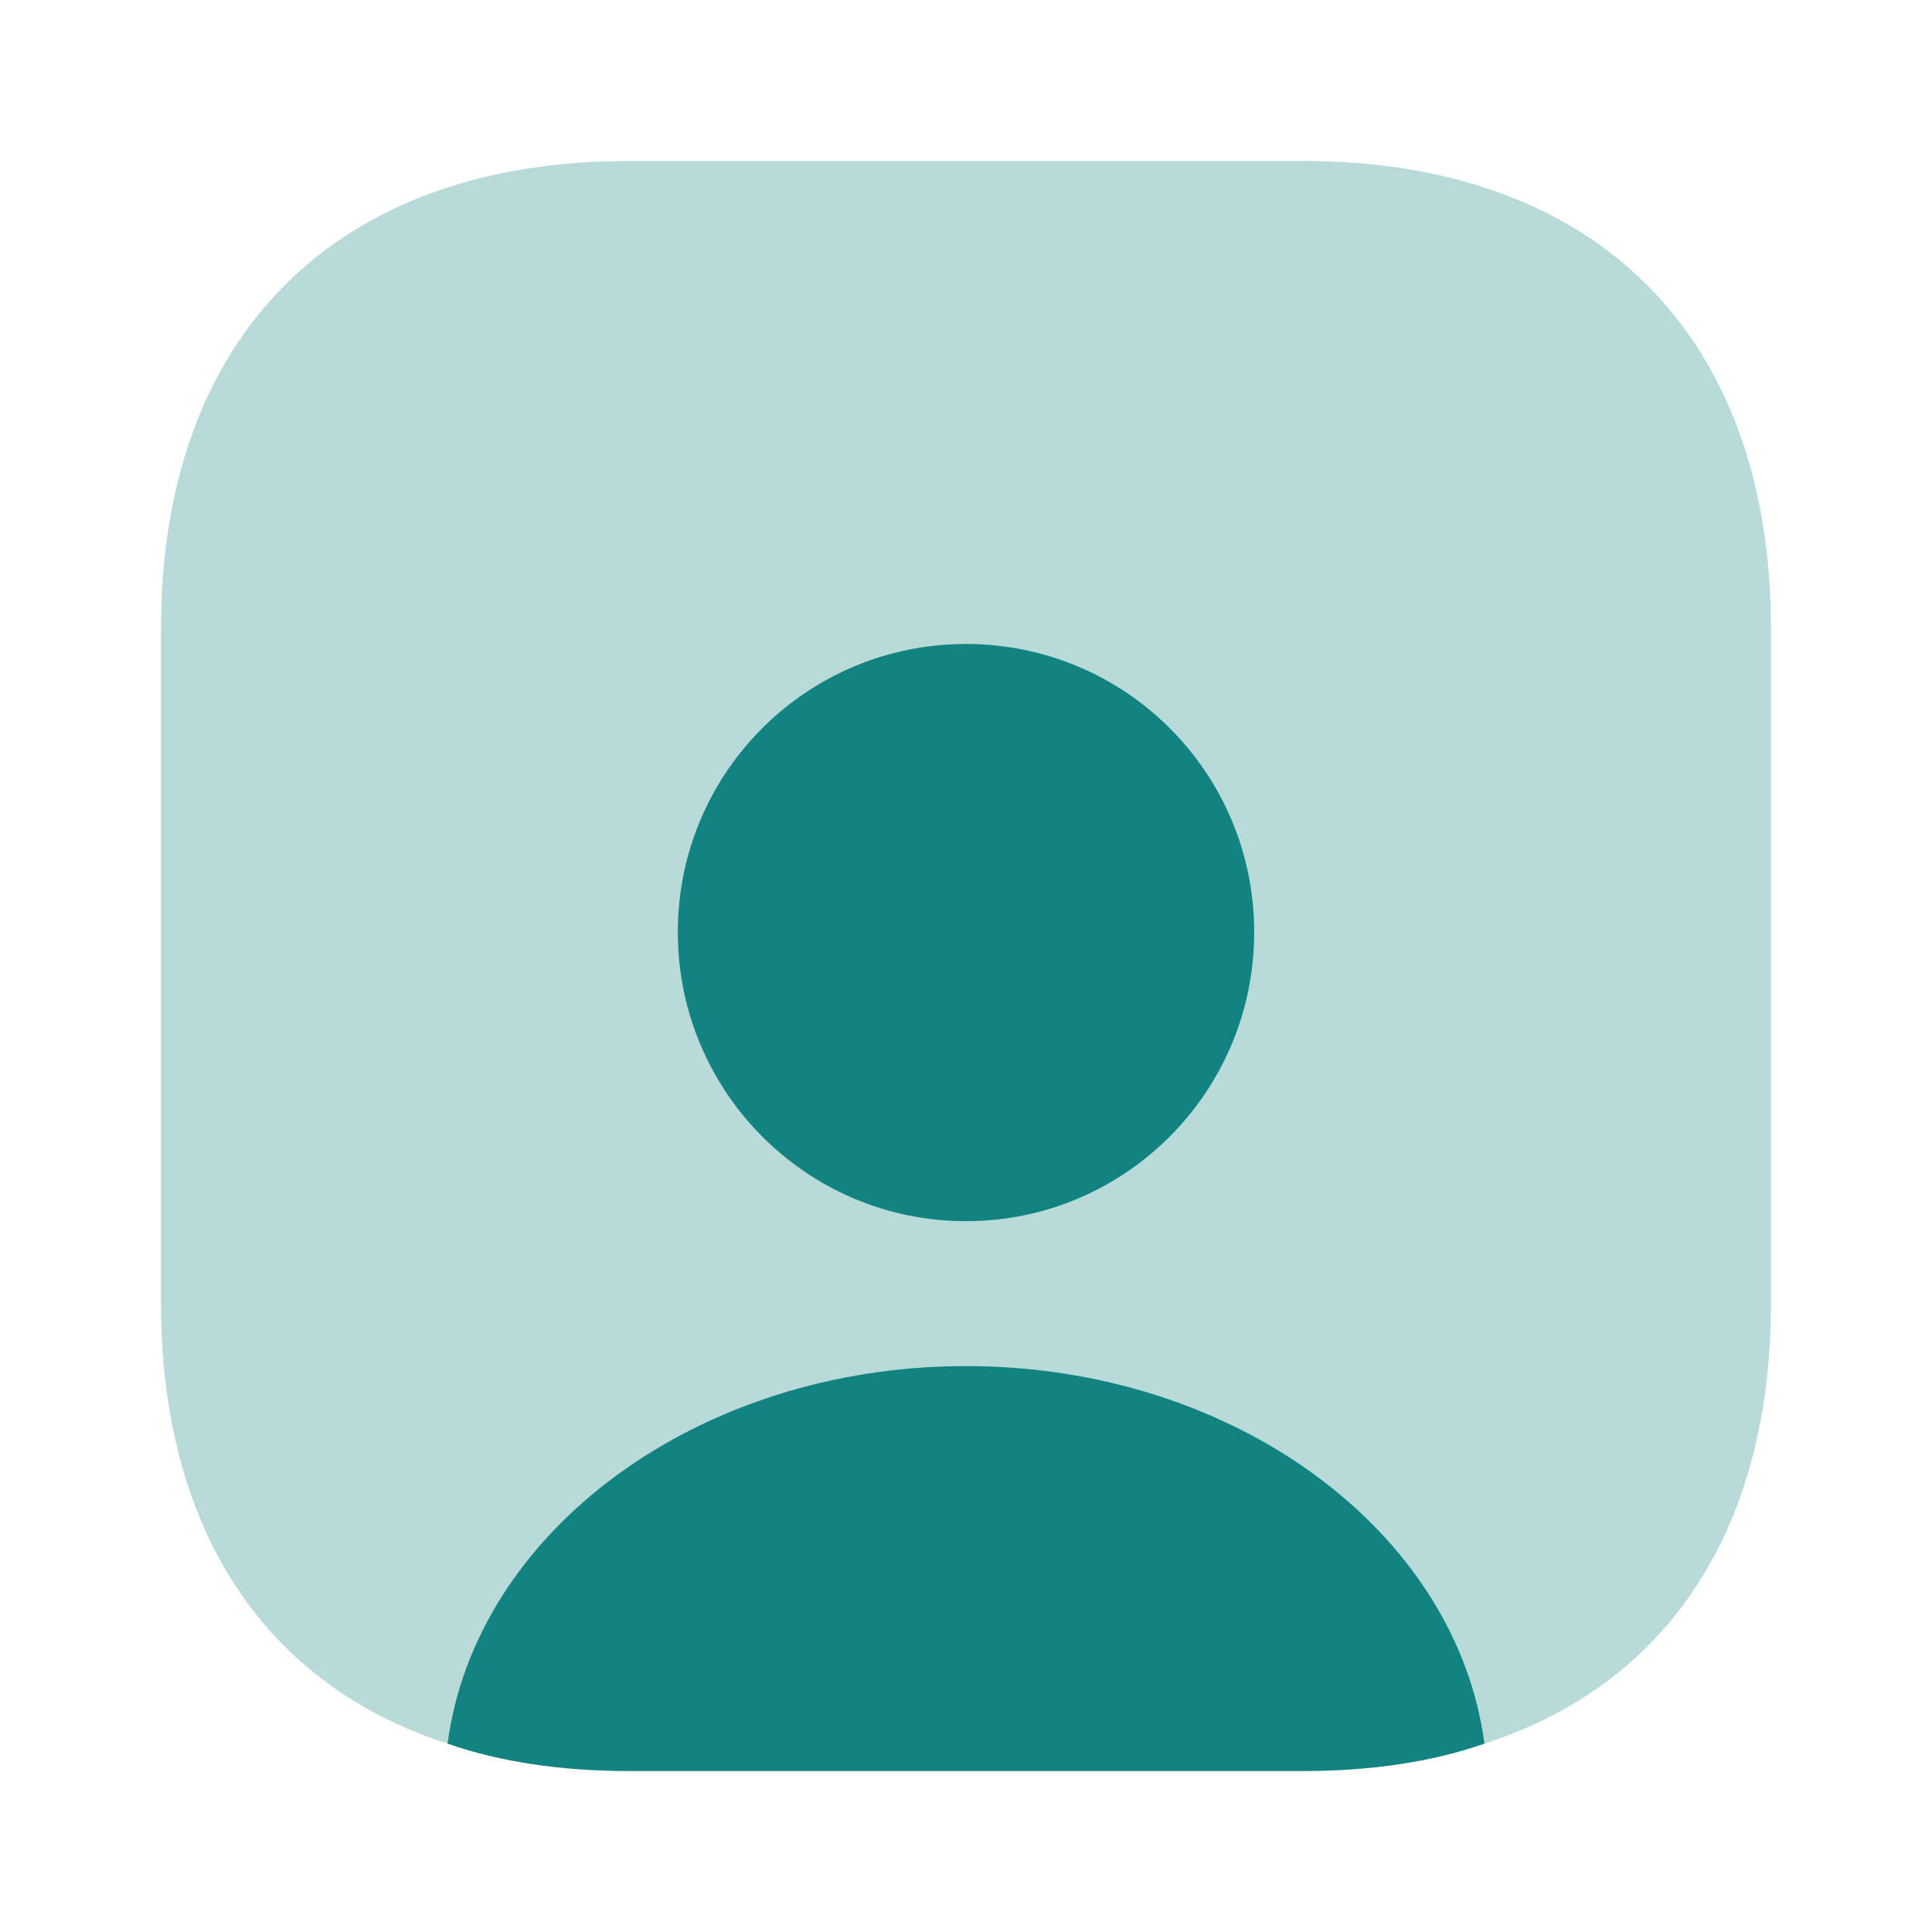
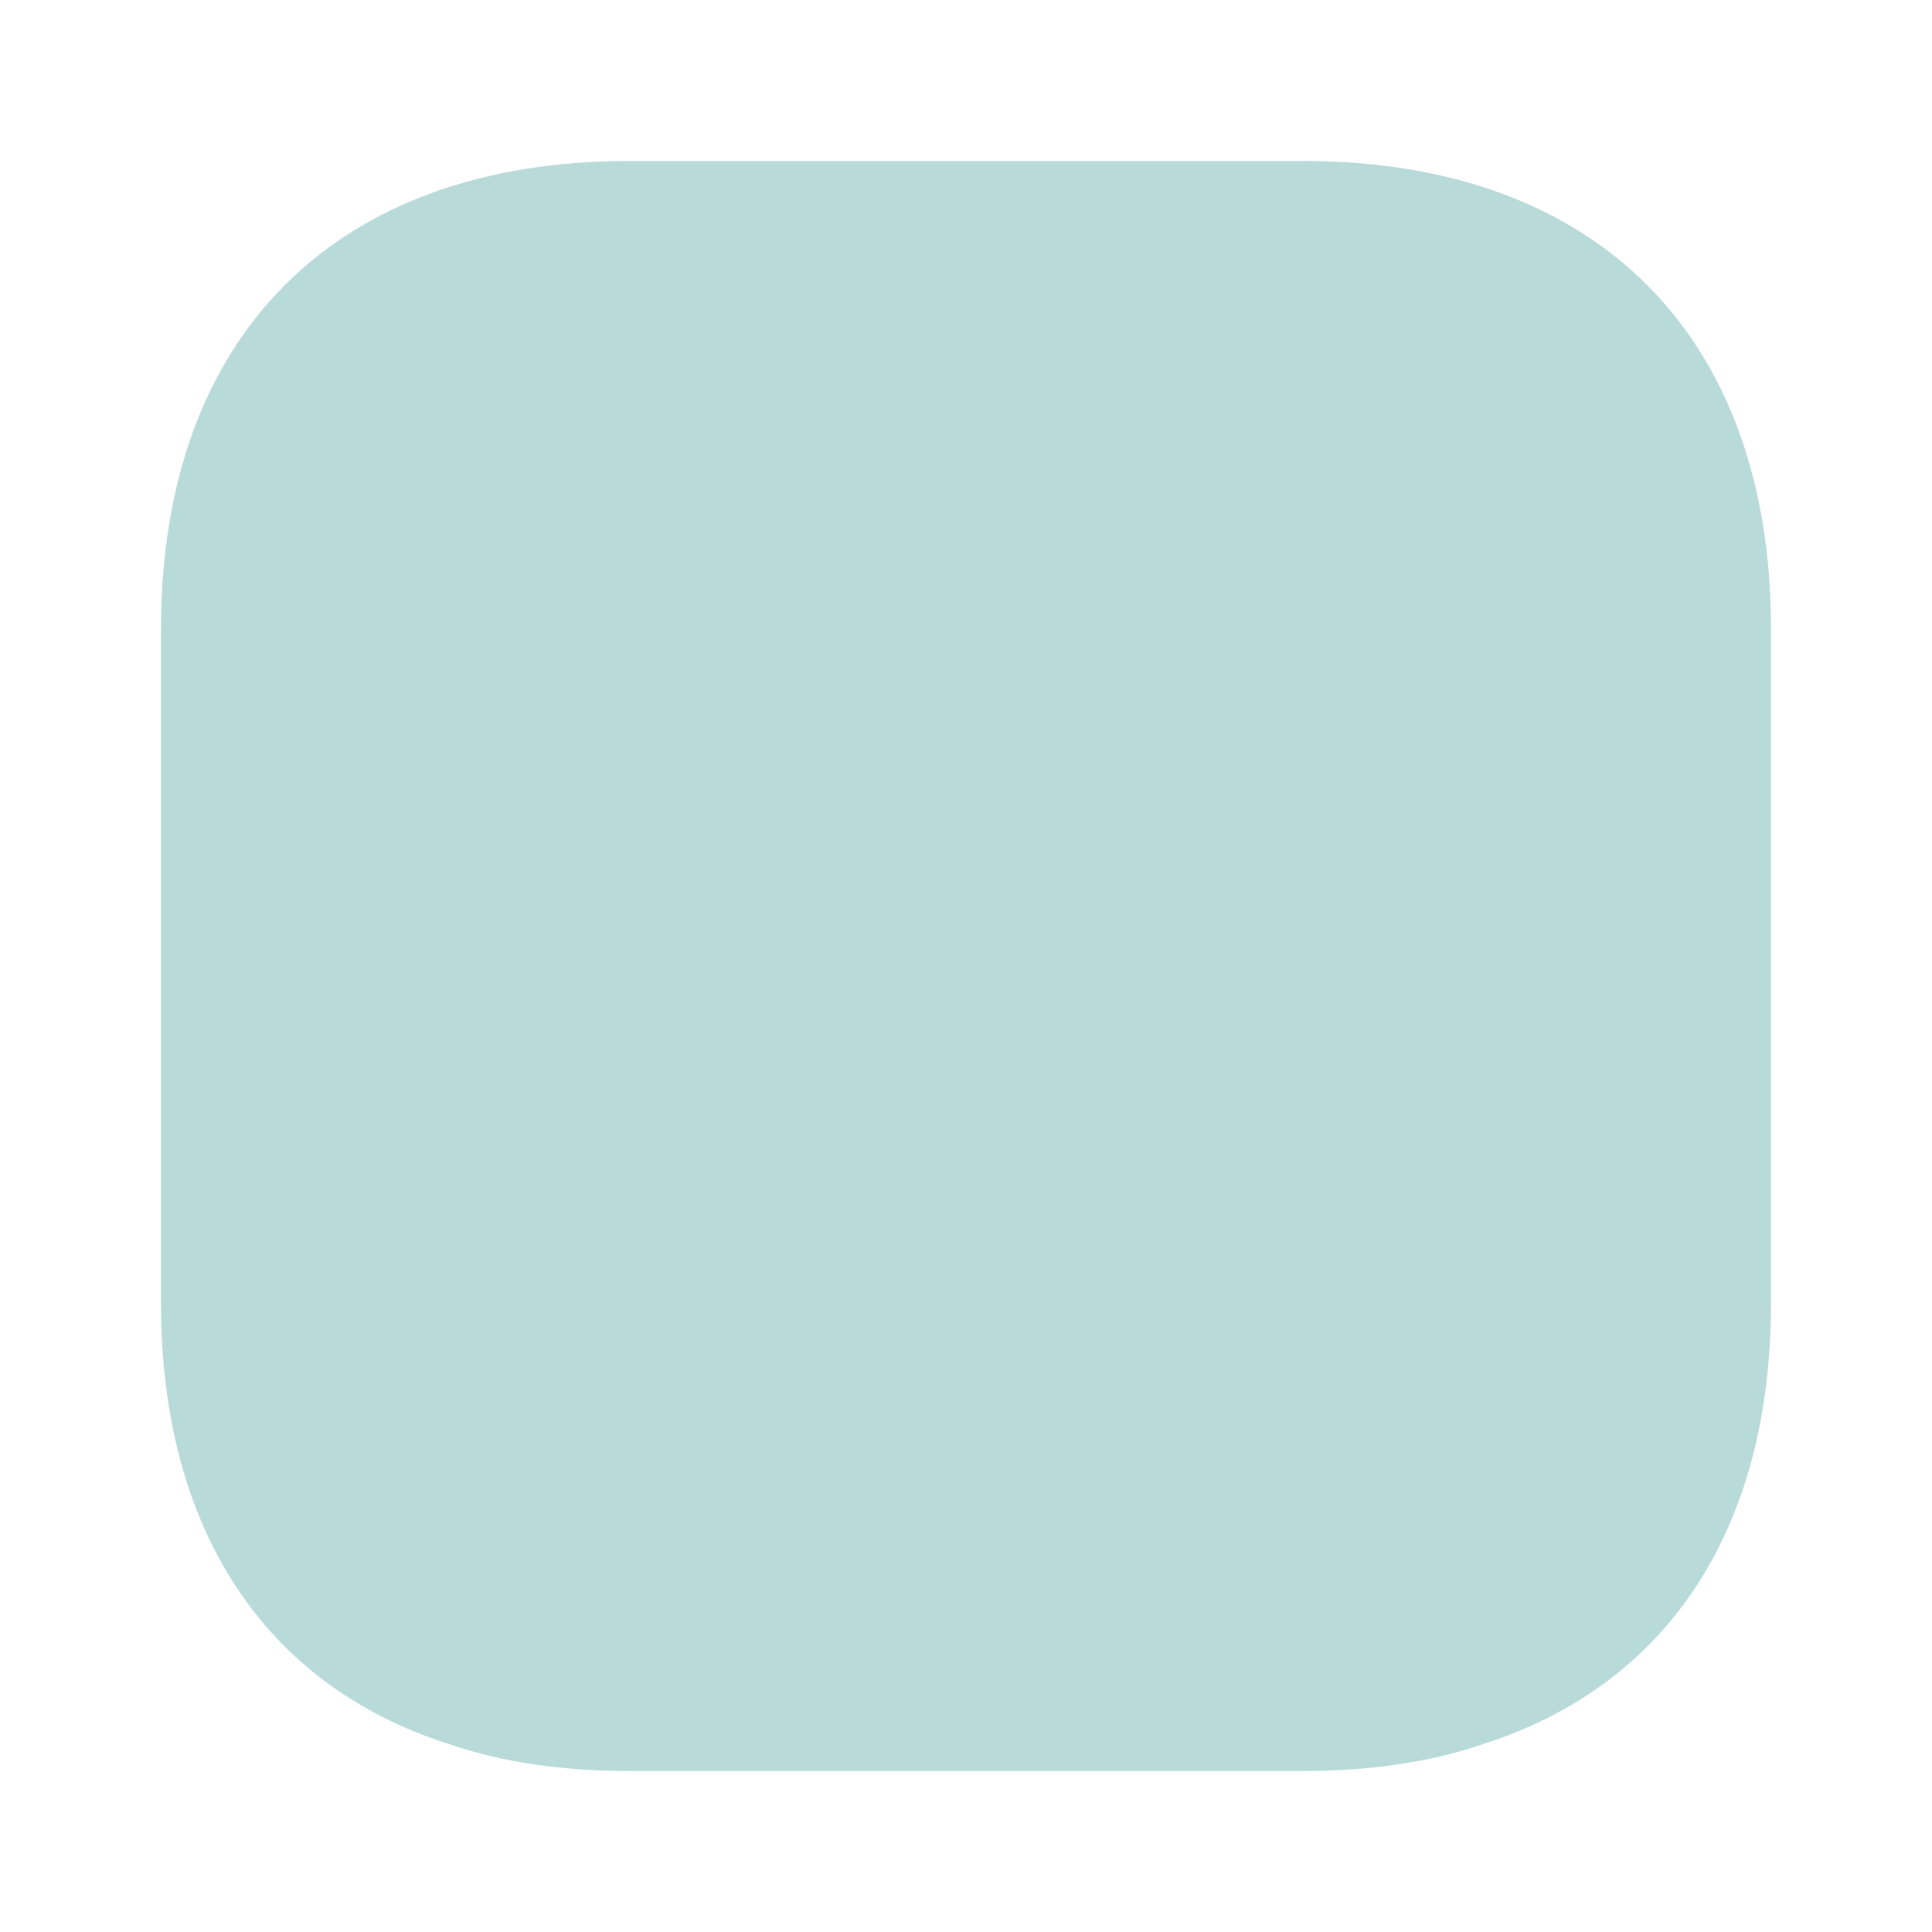
<svg xmlns="http://www.w3.org/2000/svg" width="80" height="80" fill="none">
  <path opacity=".3" d="M73.333 26.033v27.934c0 9.366-4.3 15.8-11.866 18.233-2.2.766-4.734 1.133-7.5 1.133H26.033c-2.766 0-5.3-.367-7.5-1.133-7.566-2.434-11.866-8.867-11.866-18.233V26.033C6.667 13.9 13.9 6.666 26.033 6.666h27.934c12.133 0 19.366 7.234 19.366 19.367z" fill="#128380" />
-   <path d="M61.467 72.2c-2.2.766-4.734 1.133-7.5 1.133H26.033c-2.766 0-5.3-.367-7.5-1.133C19.7 63.4 28.9 56.566 40 56.566c11.1 0 20.3 6.834 21.467 15.634zm-9.534-33.6c0 6.6-5.333 11.966-11.933 11.966S28.067 45.2 28.067 38.6 33.4 26.666 40 26.666 51.933 32 51.933 38.6z" fill="#128380" />
</svg>